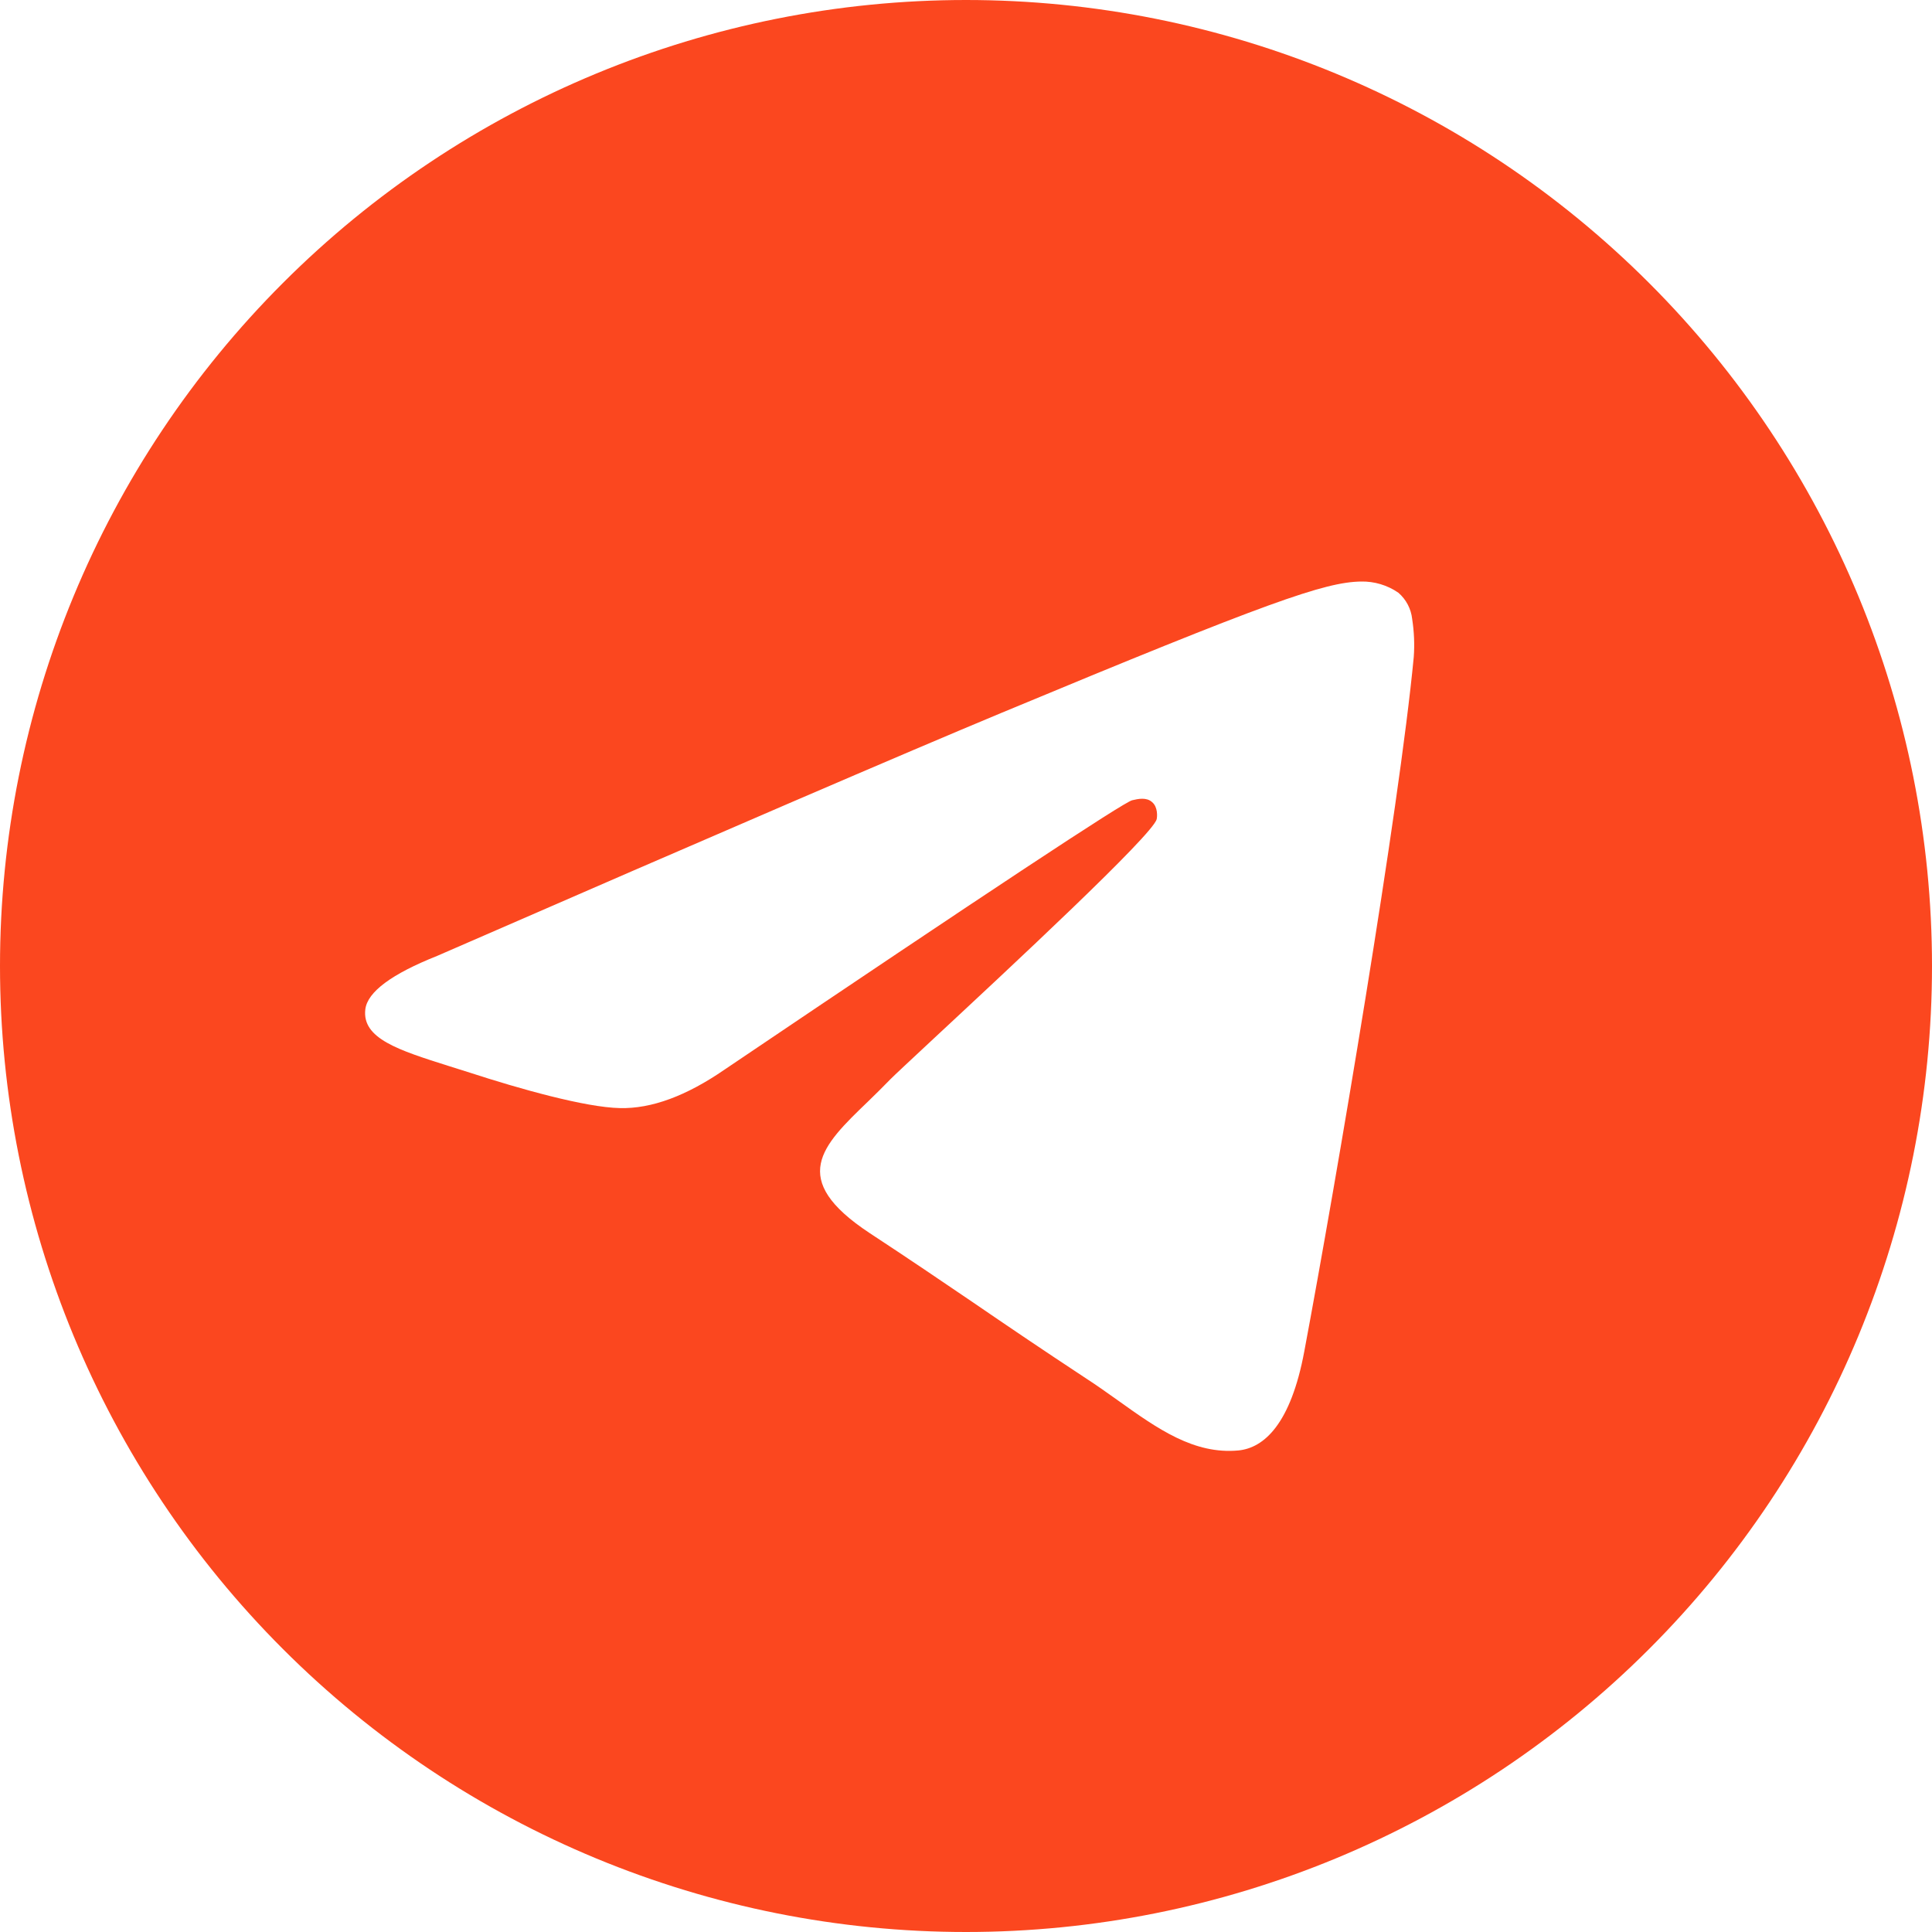
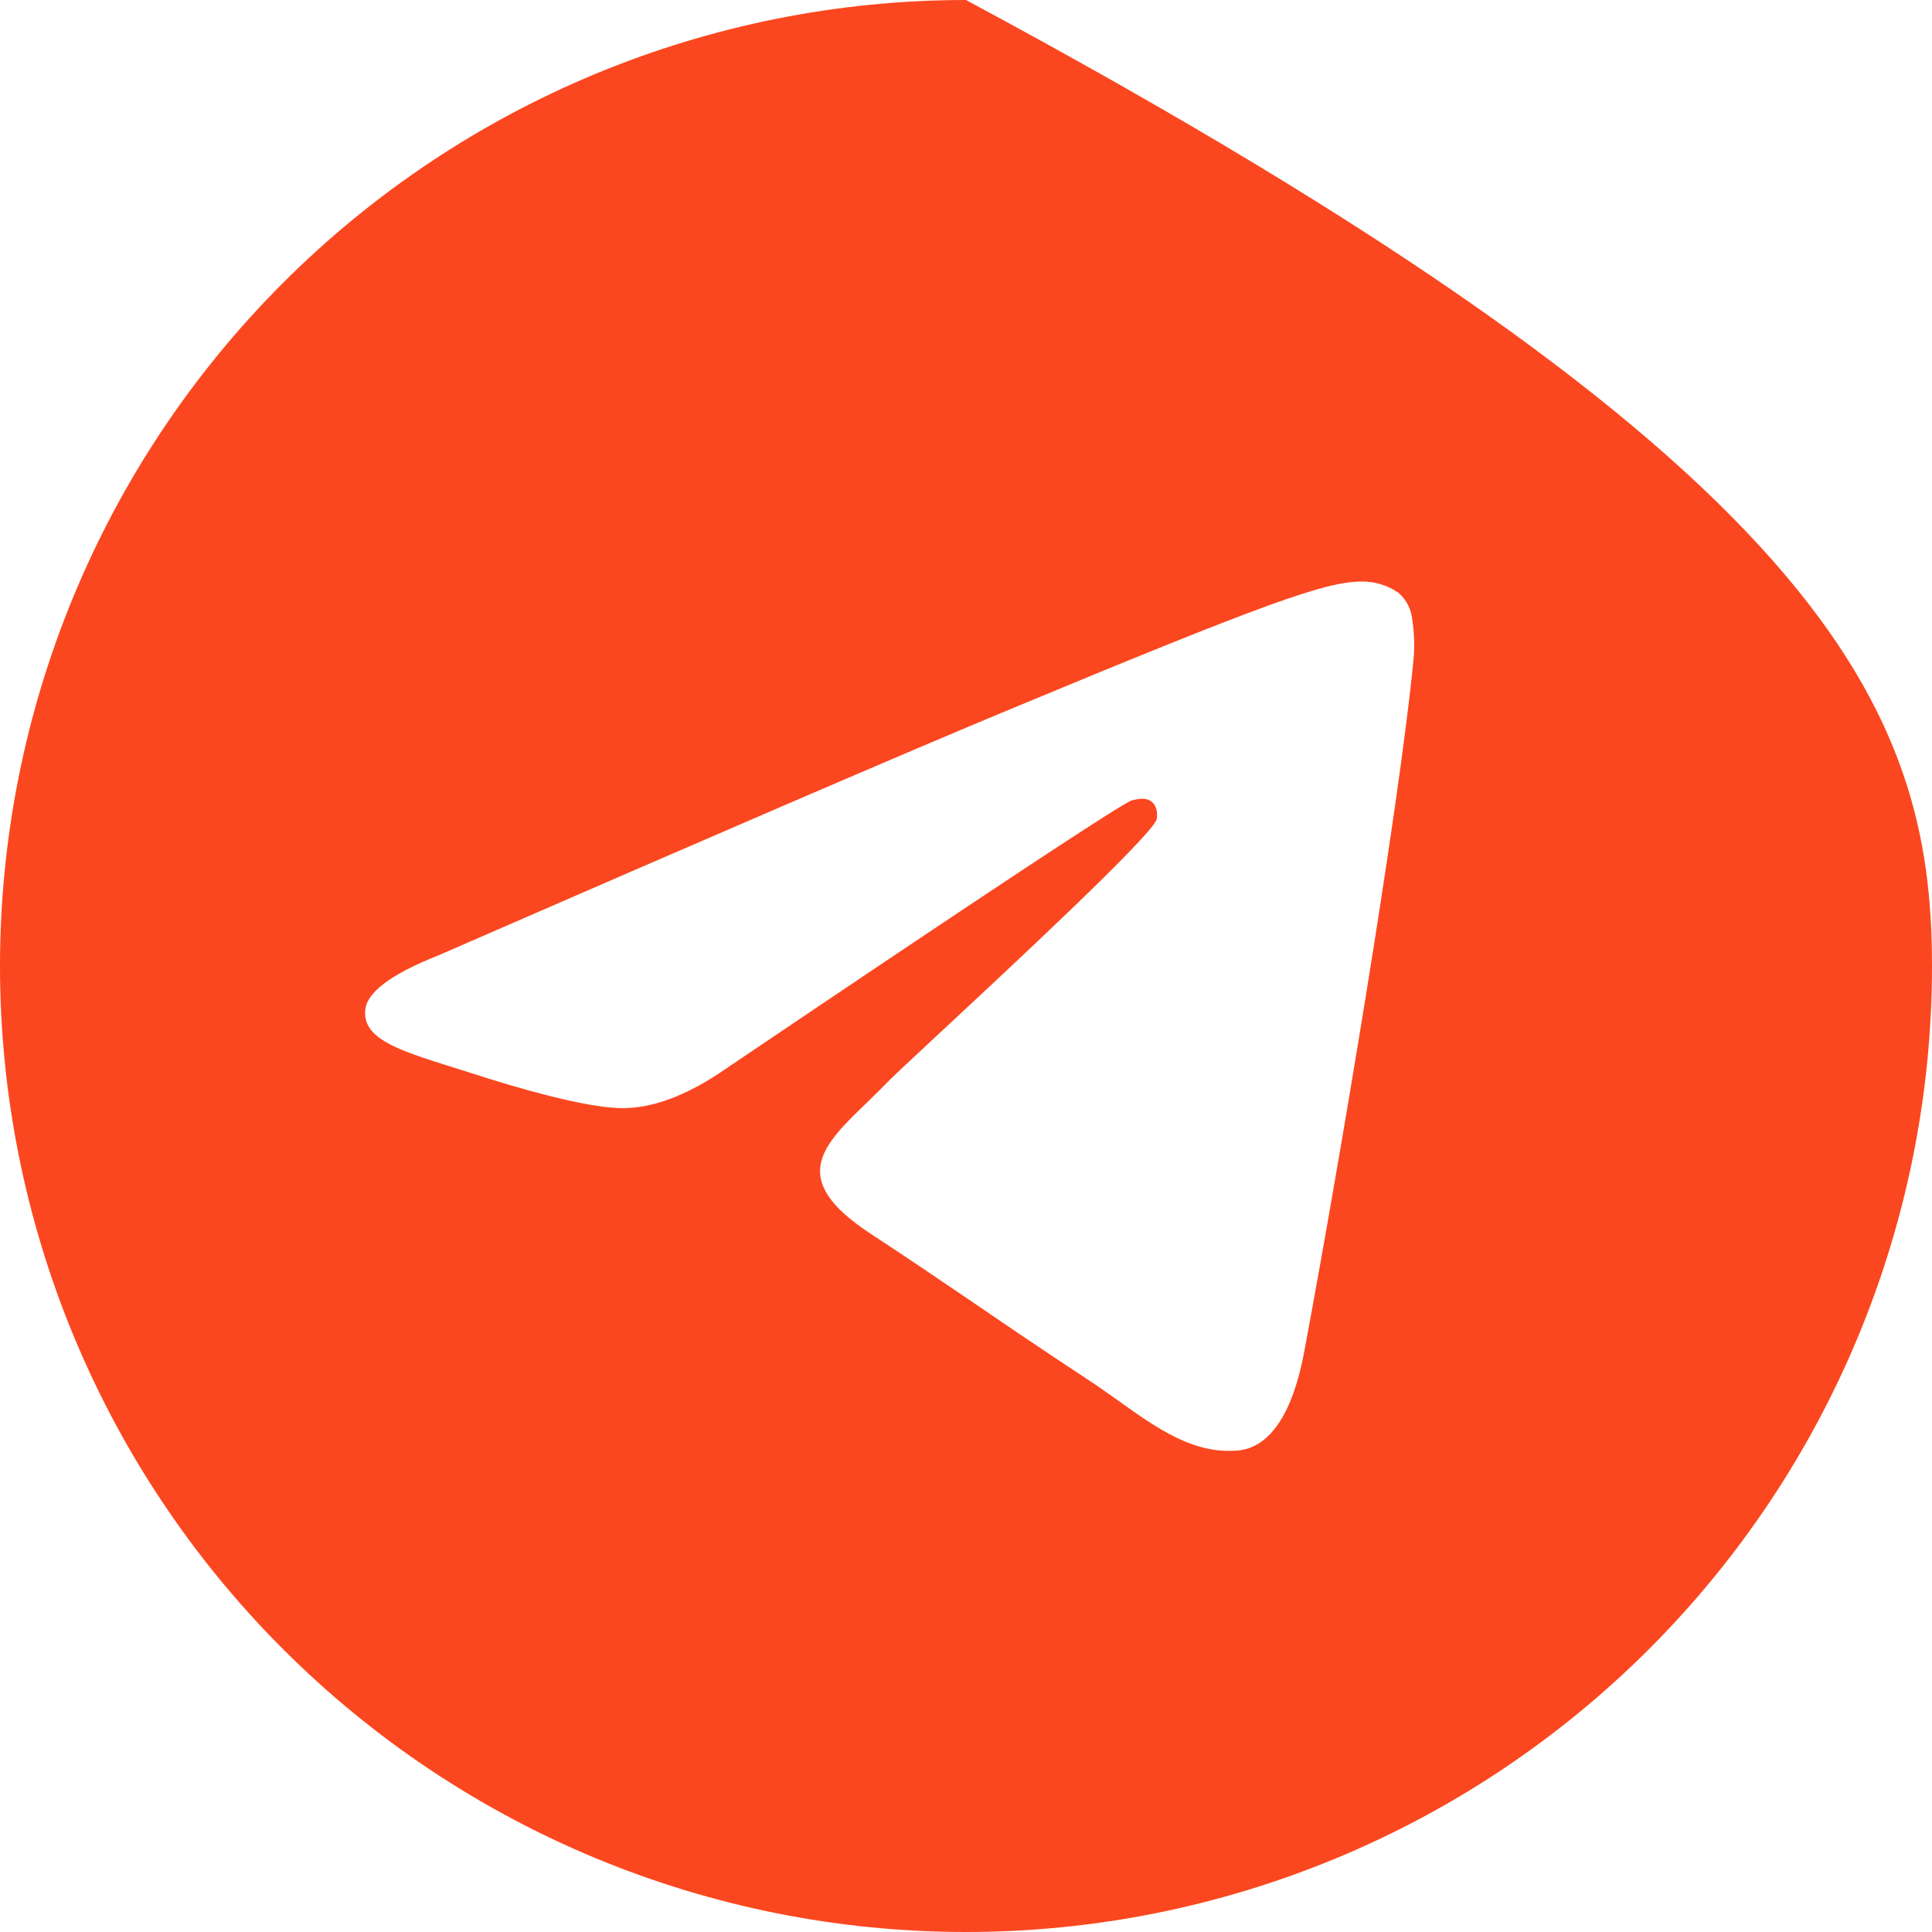
<svg xmlns="http://www.w3.org/2000/svg" width="33" height="33" viewBox="0 0 33 33" fill="none">
-   <path d="M33 16.5C33 20.876 31.262 25.073 28.167 28.167C25.073 31.262 20.876 33 16.5 33C12.124 33 7.927 31.262 4.833 28.167C1.738 25.073 0 20.876 0 16.5C0 12.124 1.738 7.927 4.833 4.833C7.927 1.738 12.124 0 16.5 0C20.876 0 25.073 1.738 28.167 4.833C31.262 7.927 33 12.124 33 16.5ZM17.092 12.182C15.487 12.85 12.278 14.231 7.468 16.327C6.689 16.637 6.278 16.942 6.24 17.239C6.179 17.739 6.808 17.937 7.664 18.208L8.026 18.322C8.867 18.596 10.001 18.916 10.59 18.927C11.126 18.94 11.722 18.721 12.38 18.267C16.873 15.234 19.195 13.702 19.338 13.669C19.442 13.644 19.585 13.614 19.68 13.702C19.779 13.786 19.767 13.949 19.757 13.992C19.694 14.258 17.226 16.551 15.949 17.739C15.551 18.11 15.269 18.373 15.211 18.432C15.084 18.562 14.955 18.691 14.824 18.817C14.04 19.571 13.454 20.137 14.853 21.061C15.53 21.506 16.069 21.871 16.607 22.237C17.193 22.638 17.779 23.036 18.538 23.536C18.729 23.659 18.916 23.793 19.095 23.92C19.777 24.408 20.394 24.844 21.151 24.775C21.592 24.733 22.047 24.321 22.278 23.084C22.826 20.161 23.9 13.832 24.148 11.222C24.164 11.005 24.154 10.788 24.121 10.573C24.102 10.399 24.018 10.239 23.885 10.124C23.698 9.995 23.474 9.928 23.247 9.933C22.628 9.943 21.673 10.275 17.092 12.182Z" fill="#FB471F" />
+   <path d="M33 16.5C33 20.876 31.262 25.073 28.167 28.167C25.073 31.262 20.876 33 16.5 33C12.124 33 7.927 31.262 4.833 28.167C1.738 25.073 0 20.876 0 16.5C0 12.124 1.738 7.927 4.833 4.833C7.927 1.738 12.124 0 16.5 0C31.262 7.927 33 12.124 33 16.5ZM17.092 12.182C15.487 12.85 12.278 14.231 7.468 16.327C6.689 16.637 6.278 16.942 6.24 17.239C6.179 17.739 6.808 17.937 7.664 18.208L8.026 18.322C8.867 18.596 10.001 18.916 10.59 18.927C11.126 18.94 11.722 18.721 12.38 18.267C16.873 15.234 19.195 13.702 19.338 13.669C19.442 13.644 19.585 13.614 19.68 13.702C19.779 13.786 19.767 13.949 19.757 13.992C19.694 14.258 17.226 16.551 15.949 17.739C15.551 18.11 15.269 18.373 15.211 18.432C15.084 18.562 14.955 18.691 14.824 18.817C14.04 19.571 13.454 20.137 14.853 21.061C15.53 21.506 16.069 21.871 16.607 22.237C17.193 22.638 17.779 23.036 18.538 23.536C18.729 23.659 18.916 23.793 19.095 23.92C19.777 24.408 20.394 24.844 21.151 24.775C21.592 24.733 22.047 24.321 22.278 23.084C22.826 20.161 23.9 13.832 24.148 11.222C24.164 11.005 24.154 10.788 24.121 10.573C24.102 10.399 24.018 10.239 23.885 10.124C23.698 9.995 23.474 9.928 23.247 9.933C22.628 9.943 21.673 10.275 17.092 12.182Z" fill="#FB471F" />
</svg>